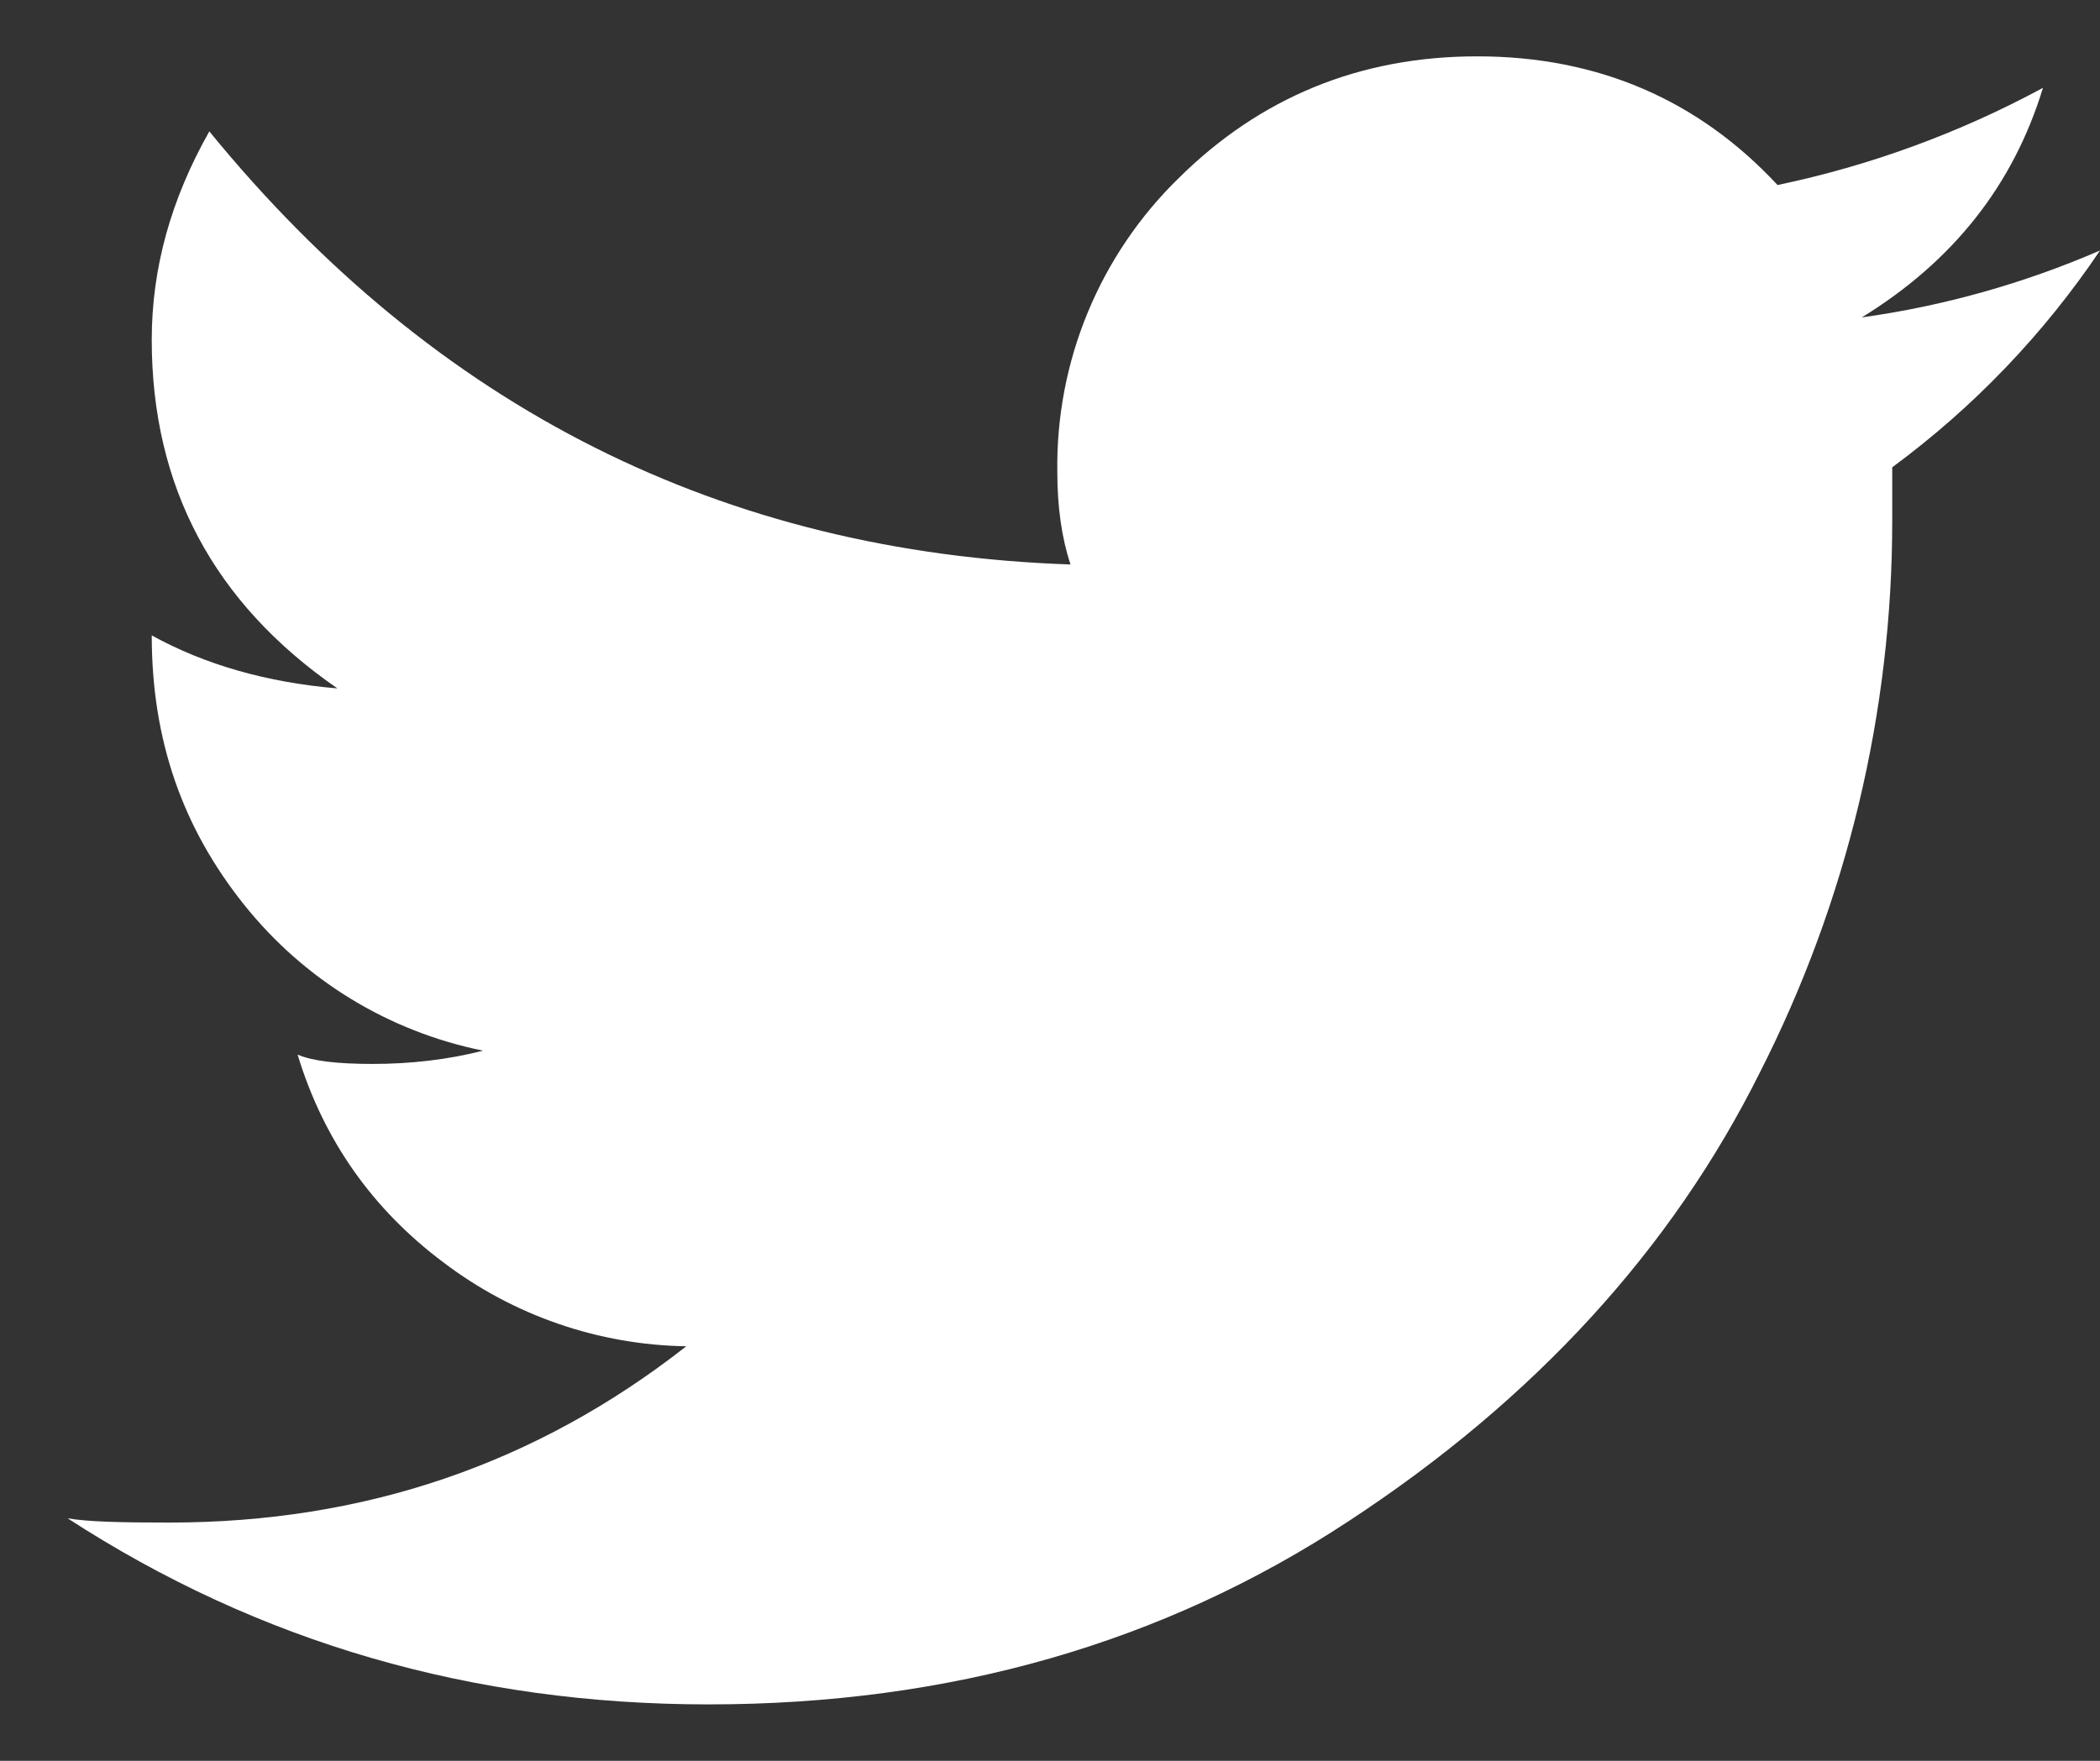
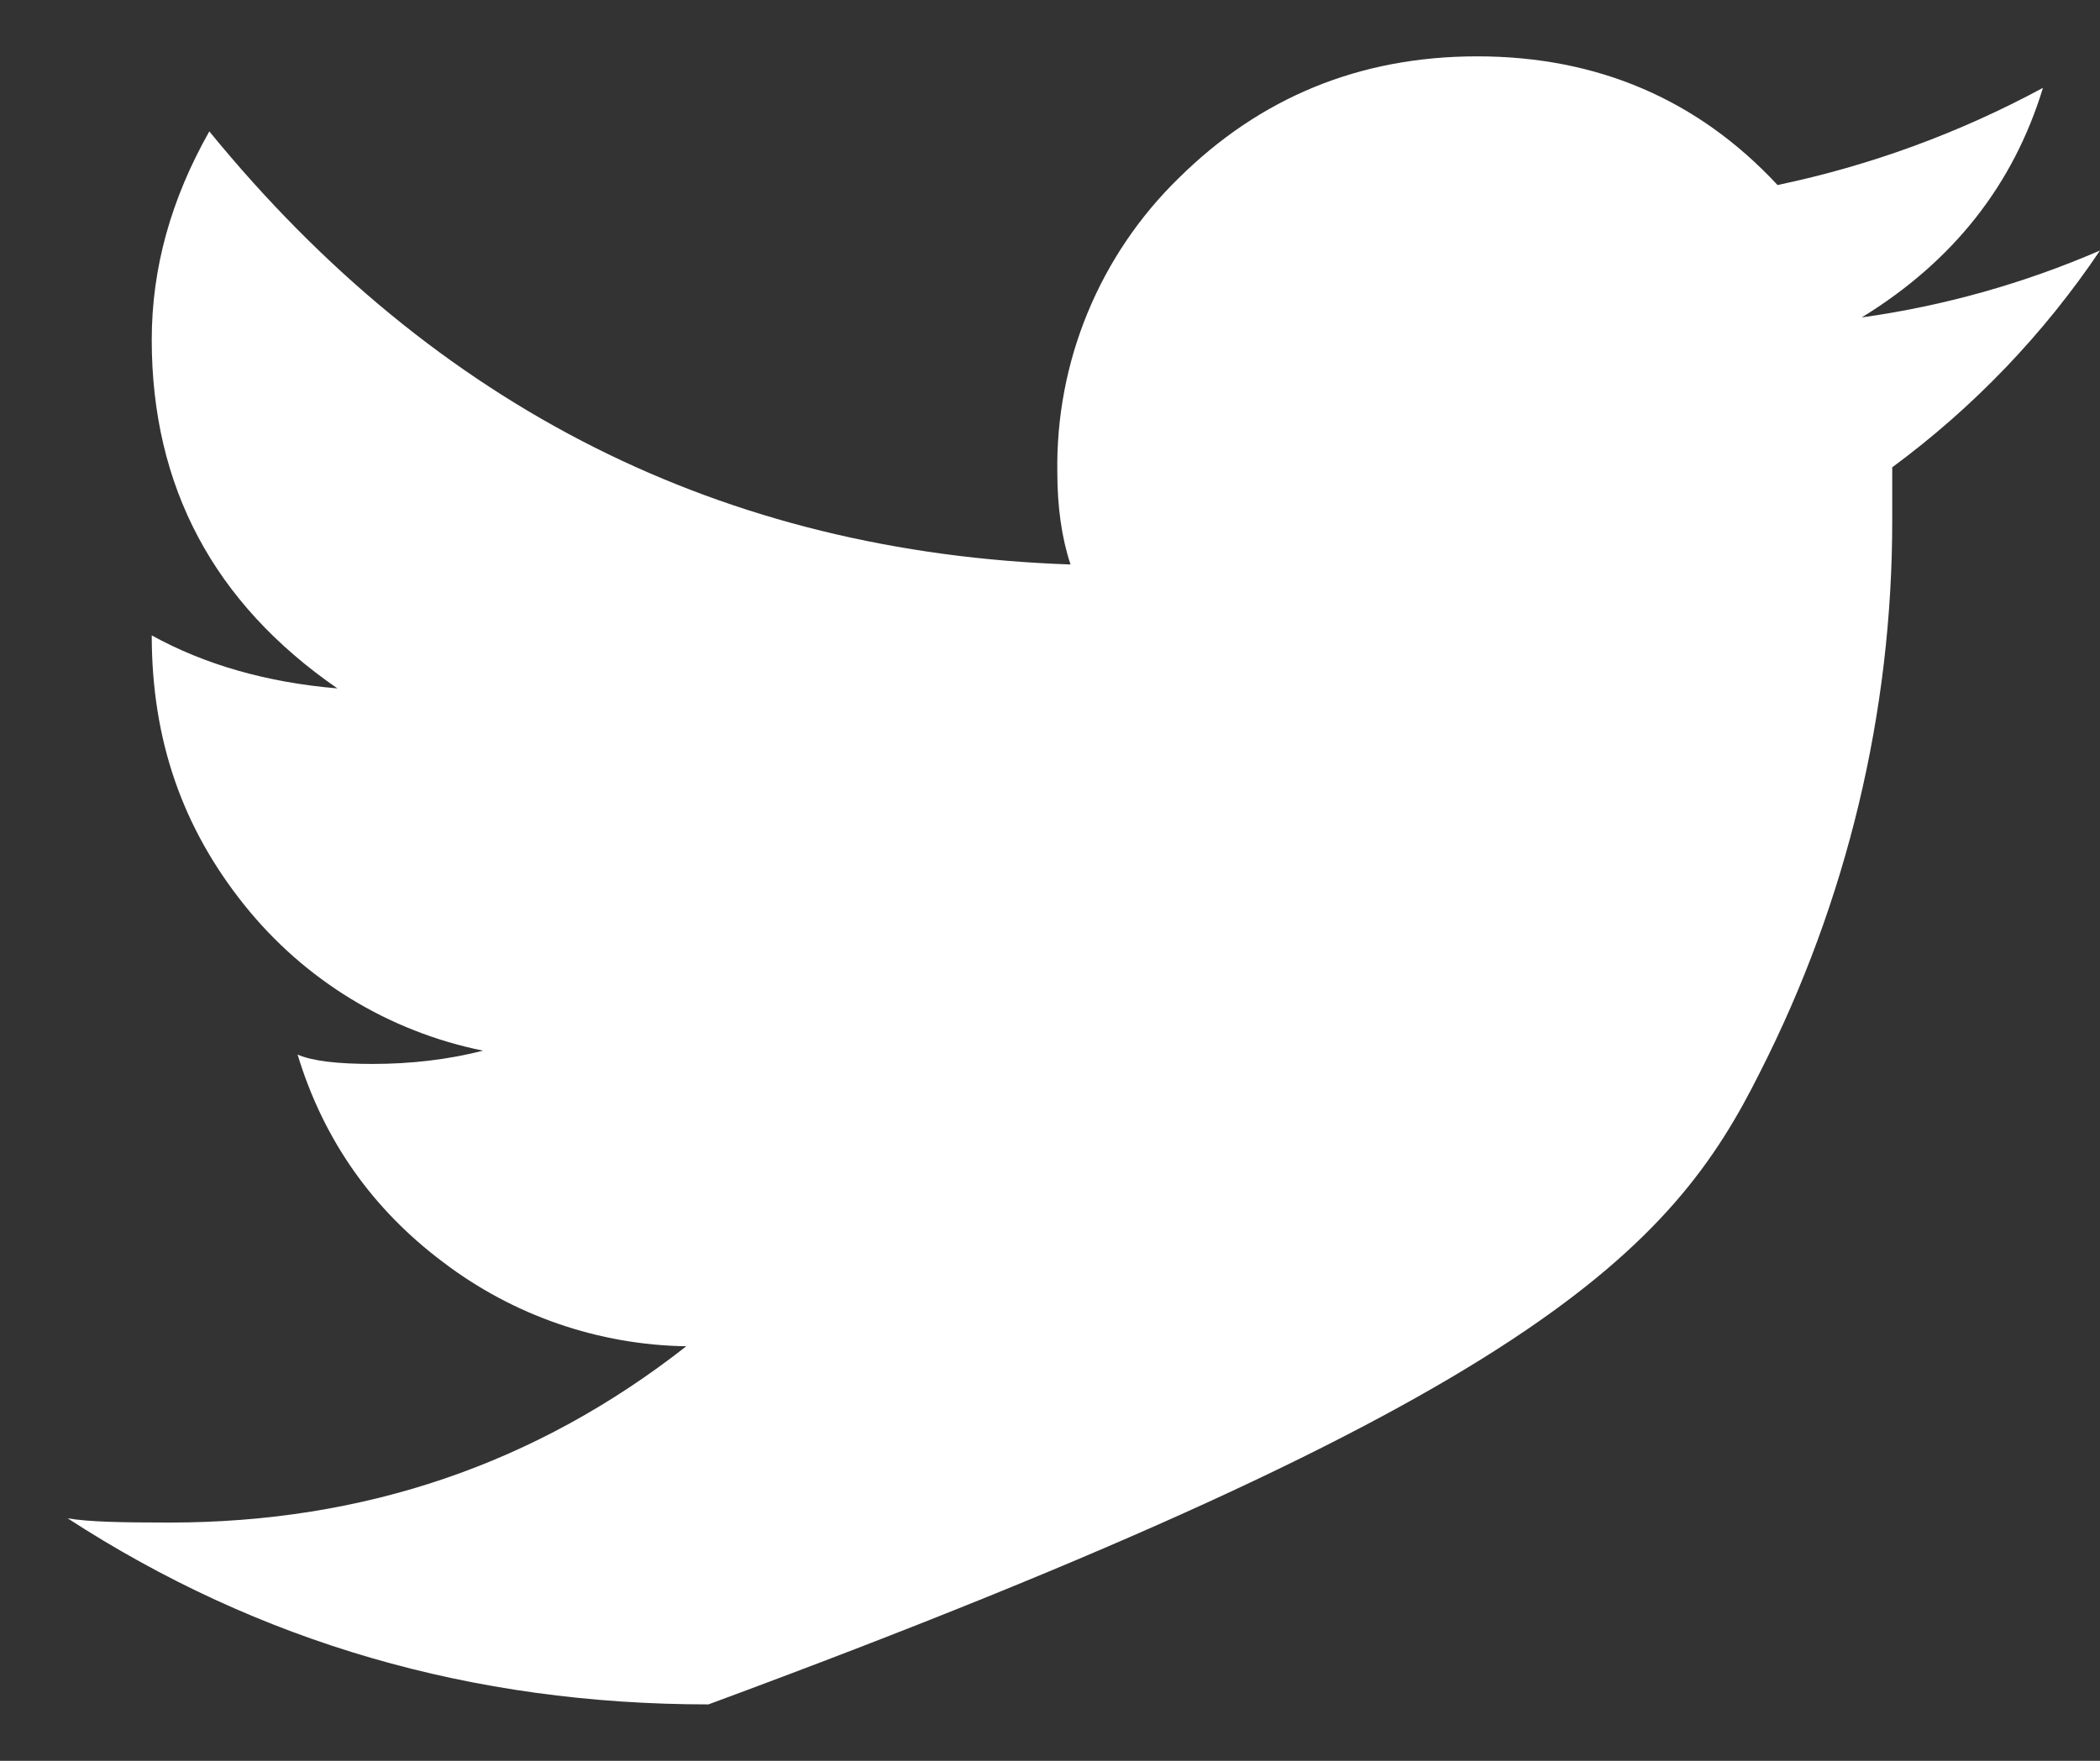
<svg xmlns="http://www.w3.org/2000/svg" width="31" height="26" viewBox="0 0 31 26" fill="none">
  <rect x="0" y="0" width="31" height="26" fill="#333333" stroke="none" />
-   <path d="M27.483 4.687C28.83 3.86 29.721 2.732 30.158 1.297C28.928 1.962 27.608 2.446 26.24 2.732C25.068 1.472 23.585 0.832 21.806 0.832C20.068 0.832 18.6 1.442 17.401 2.629C16.823 3.192 16.365 3.868 16.057 4.614C15.748 5.361 15.596 6.163 15.608 6.97C15.608 7.485 15.673 7.945 15.803 8.335C10.676 8.16 6.433 6.034 3.09 1.94C2.523 2.942 2.24 3.962 2.24 5.017C2.24 7.185 3.155 8.904 4.981 10.165C3.94 10.077 3.021 9.814 2.24 9.382C2.24 10.93 2.695 12.224 3.606 13.362C4.492 14.471 5.74 15.233 7.131 15.514C6.611 15.647 6.063 15.71 5.5 15.71C4.98 15.71 4.611 15.667 4.393 15.572C4.776 16.834 5.5 17.857 6.545 18.64C7.578 19.425 8.834 19.859 10.131 19.879C7.911 21.62 5.373 22.482 2.501 22.482C1.798 22.482 1.3 22.472 0.998 22.419C3.826 24.255 6.975 25.167 10.458 25.167C14.023 25.167 17.173 24.264 19.915 22.457C22.656 20.66 24.68 18.444 25.98 15.834C27.265 13.308 27.935 10.514 27.933 7.68V6.9C29.131 6.017 30.169 4.934 31 3.699C29.877 4.185 28.695 4.518 27.483 4.687Z" fill="white" />
+   <path d="M27.483 4.687C28.83 3.86 29.721 2.732 30.158 1.297C28.928 1.962 27.608 2.446 26.24 2.732C25.068 1.472 23.585 0.832 21.806 0.832C20.068 0.832 18.6 1.442 17.401 2.629C16.823 3.192 16.365 3.868 16.057 4.614C15.748 5.361 15.596 6.163 15.608 6.97C15.608 7.485 15.673 7.945 15.803 8.335C10.676 8.16 6.433 6.034 3.09 1.94C2.523 2.942 2.24 3.962 2.24 5.017C2.24 7.185 3.155 8.904 4.981 10.165C3.94 10.077 3.021 9.814 2.24 9.382C2.24 10.93 2.695 12.224 3.606 13.362C4.492 14.471 5.74 15.233 7.131 15.514C6.611 15.647 6.063 15.71 5.5 15.71C4.98 15.71 4.611 15.667 4.393 15.572C4.776 16.834 5.5 17.857 6.545 18.64C7.578 19.425 8.834 19.859 10.131 19.879C7.911 21.62 5.373 22.482 2.501 22.482C1.798 22.482 1.3 22.472 0.998 22.419C3.826 24.255 6.975 25.167 10.458 25.167C22.656 20.66 24.68 18.444 25.98 15.834C27.265 13.308 27.935 10.514 27.933 7.68V6.9C29.131 6.017 30.169 4.934 31 3.699C29.877 4.185 28.695 4.518 27.483 4.687Z" fill="white" />
</svg>